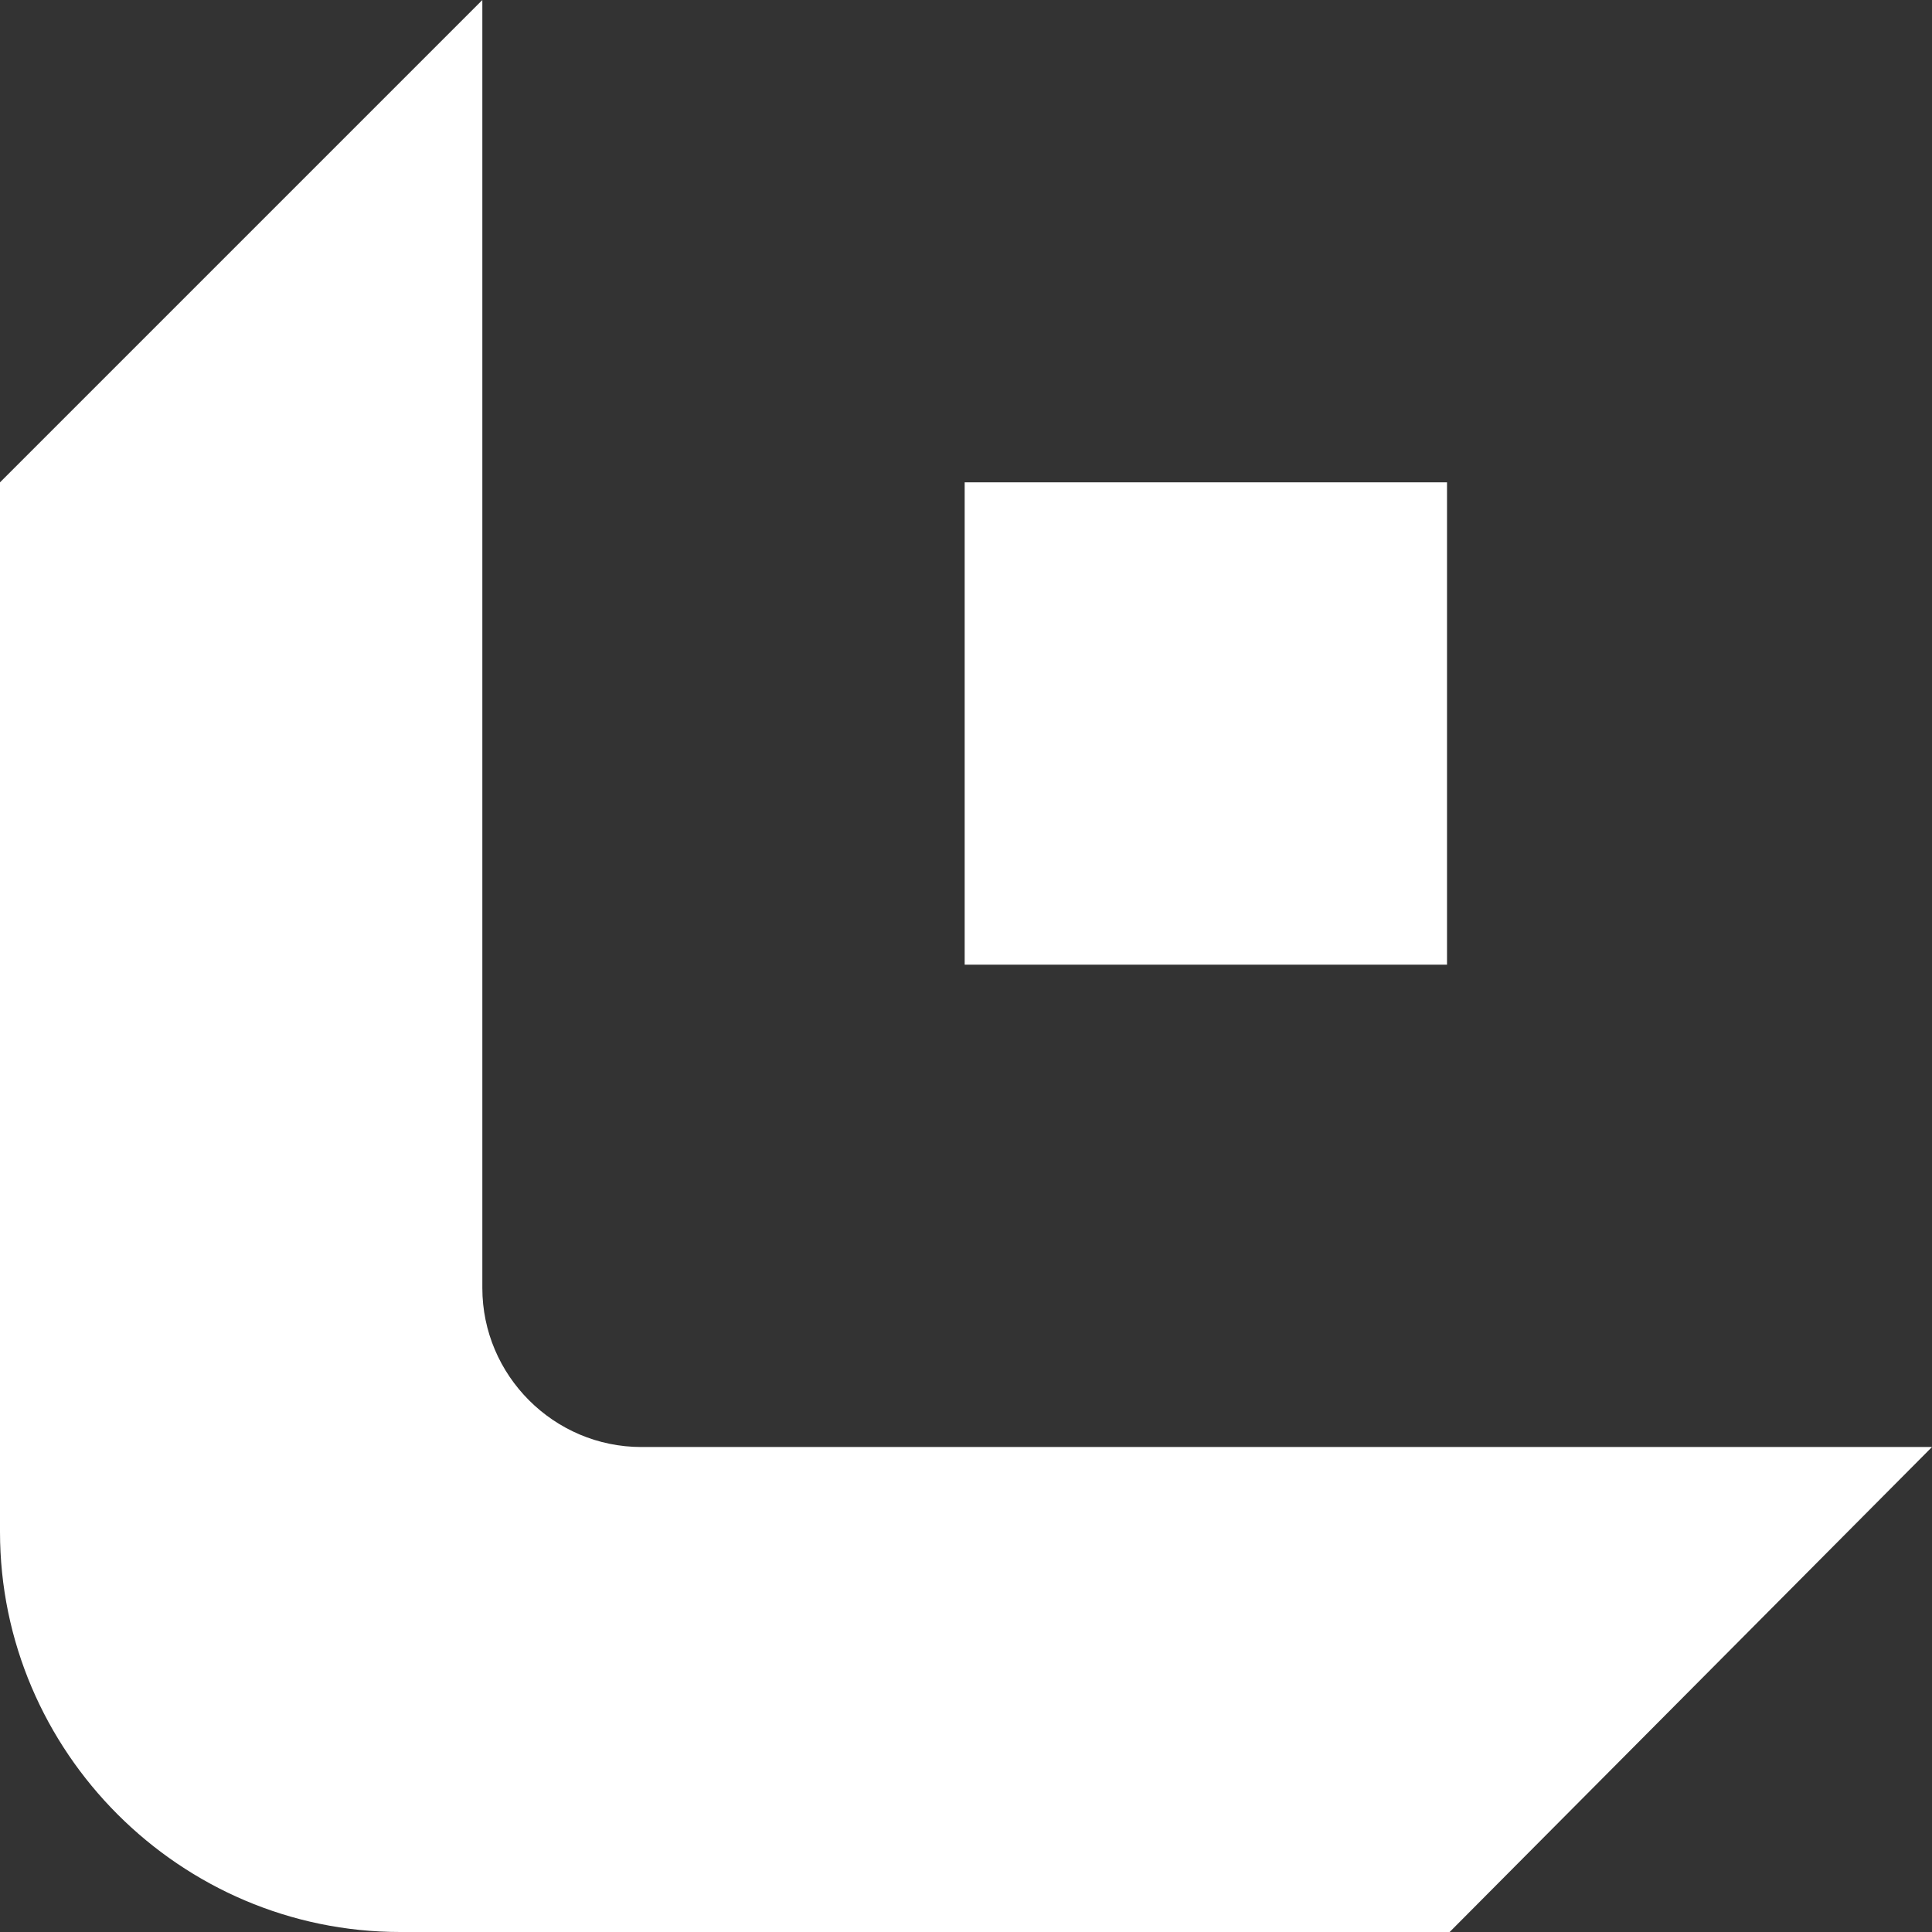
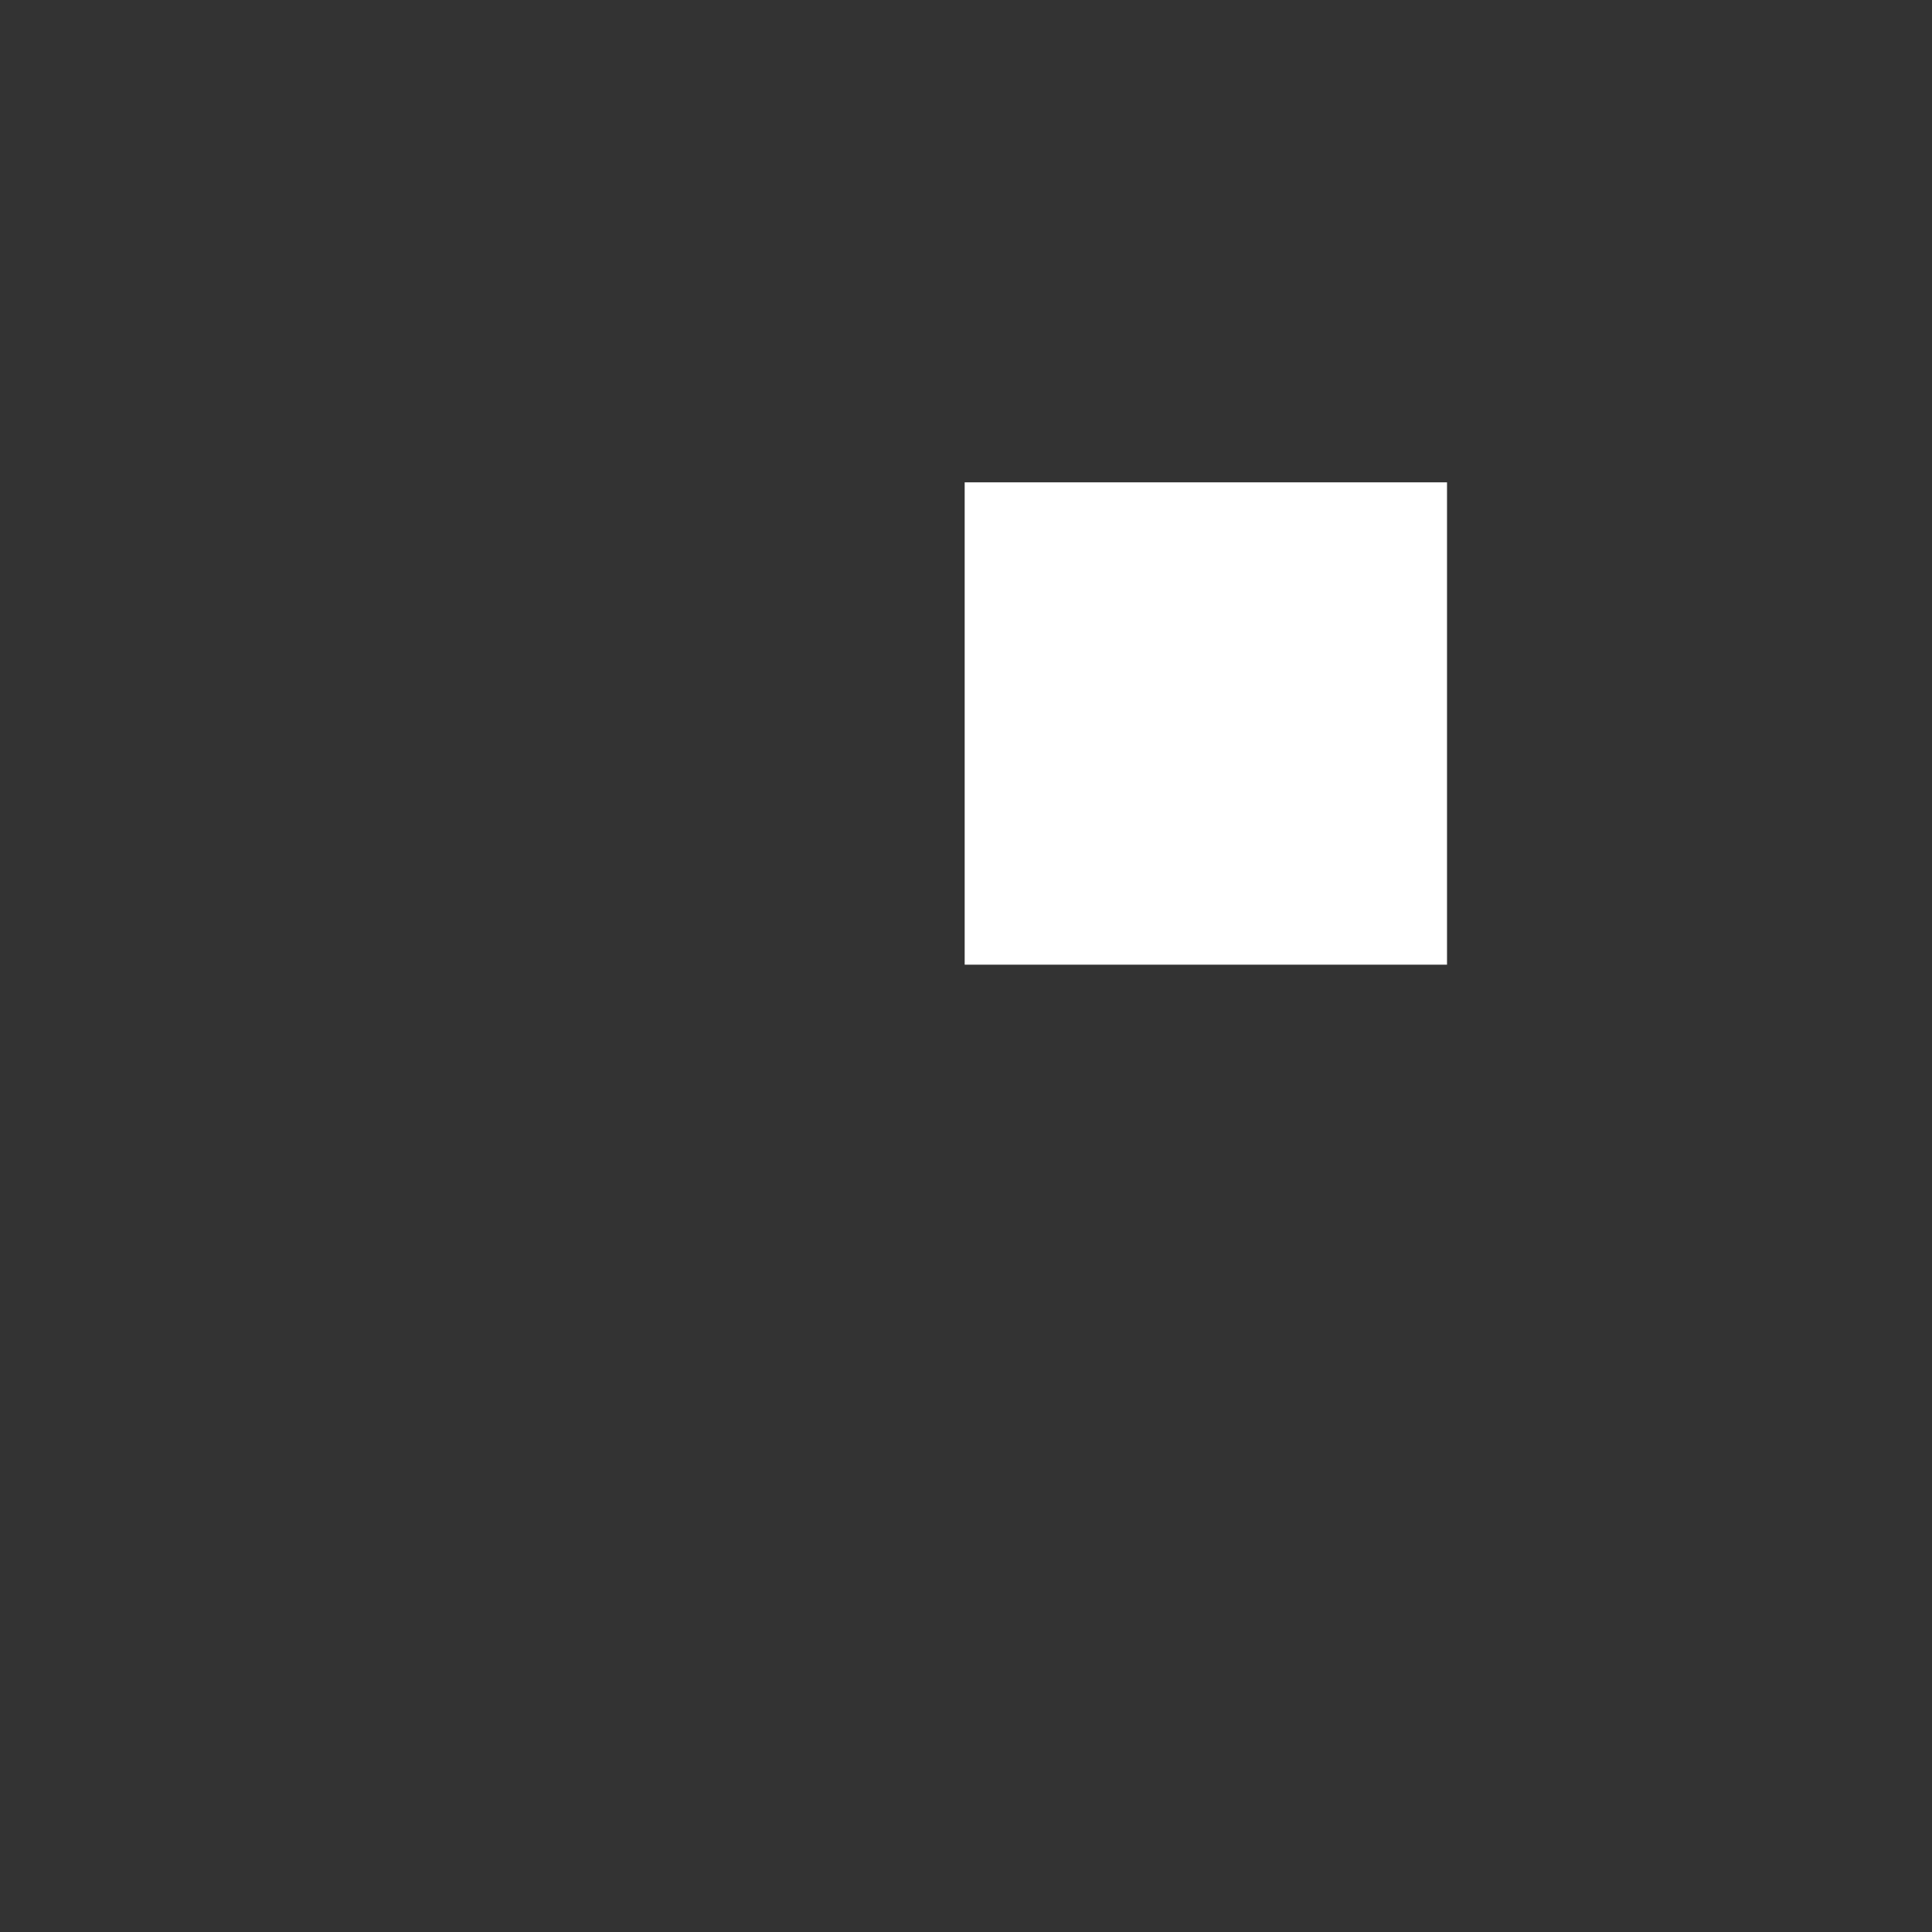
<svg xmlns="http://www.w3.org/2000/svg" id="b" viewBox="0 0 72.9 72.9">
  <rect x="0" y="0" width="72.9" height="72.9" fill="#333333" stroke="none" />
  <defs>
    <style>.d{fill:#fff;}</style>
  </defs>
  <g id="c">
-     <path class="d" d="M72.9,54.6H24.2c-3.3,0-6-2.7-6-6V0L0,18.2v39.6c0,8.3,6.8,15.1,15.1,15.1h39.6l18.2-18.3Z" />
    <rect class="d" x="36.4" y="18.2" width="18.2" height="18.2" />
  </g>
</svg>